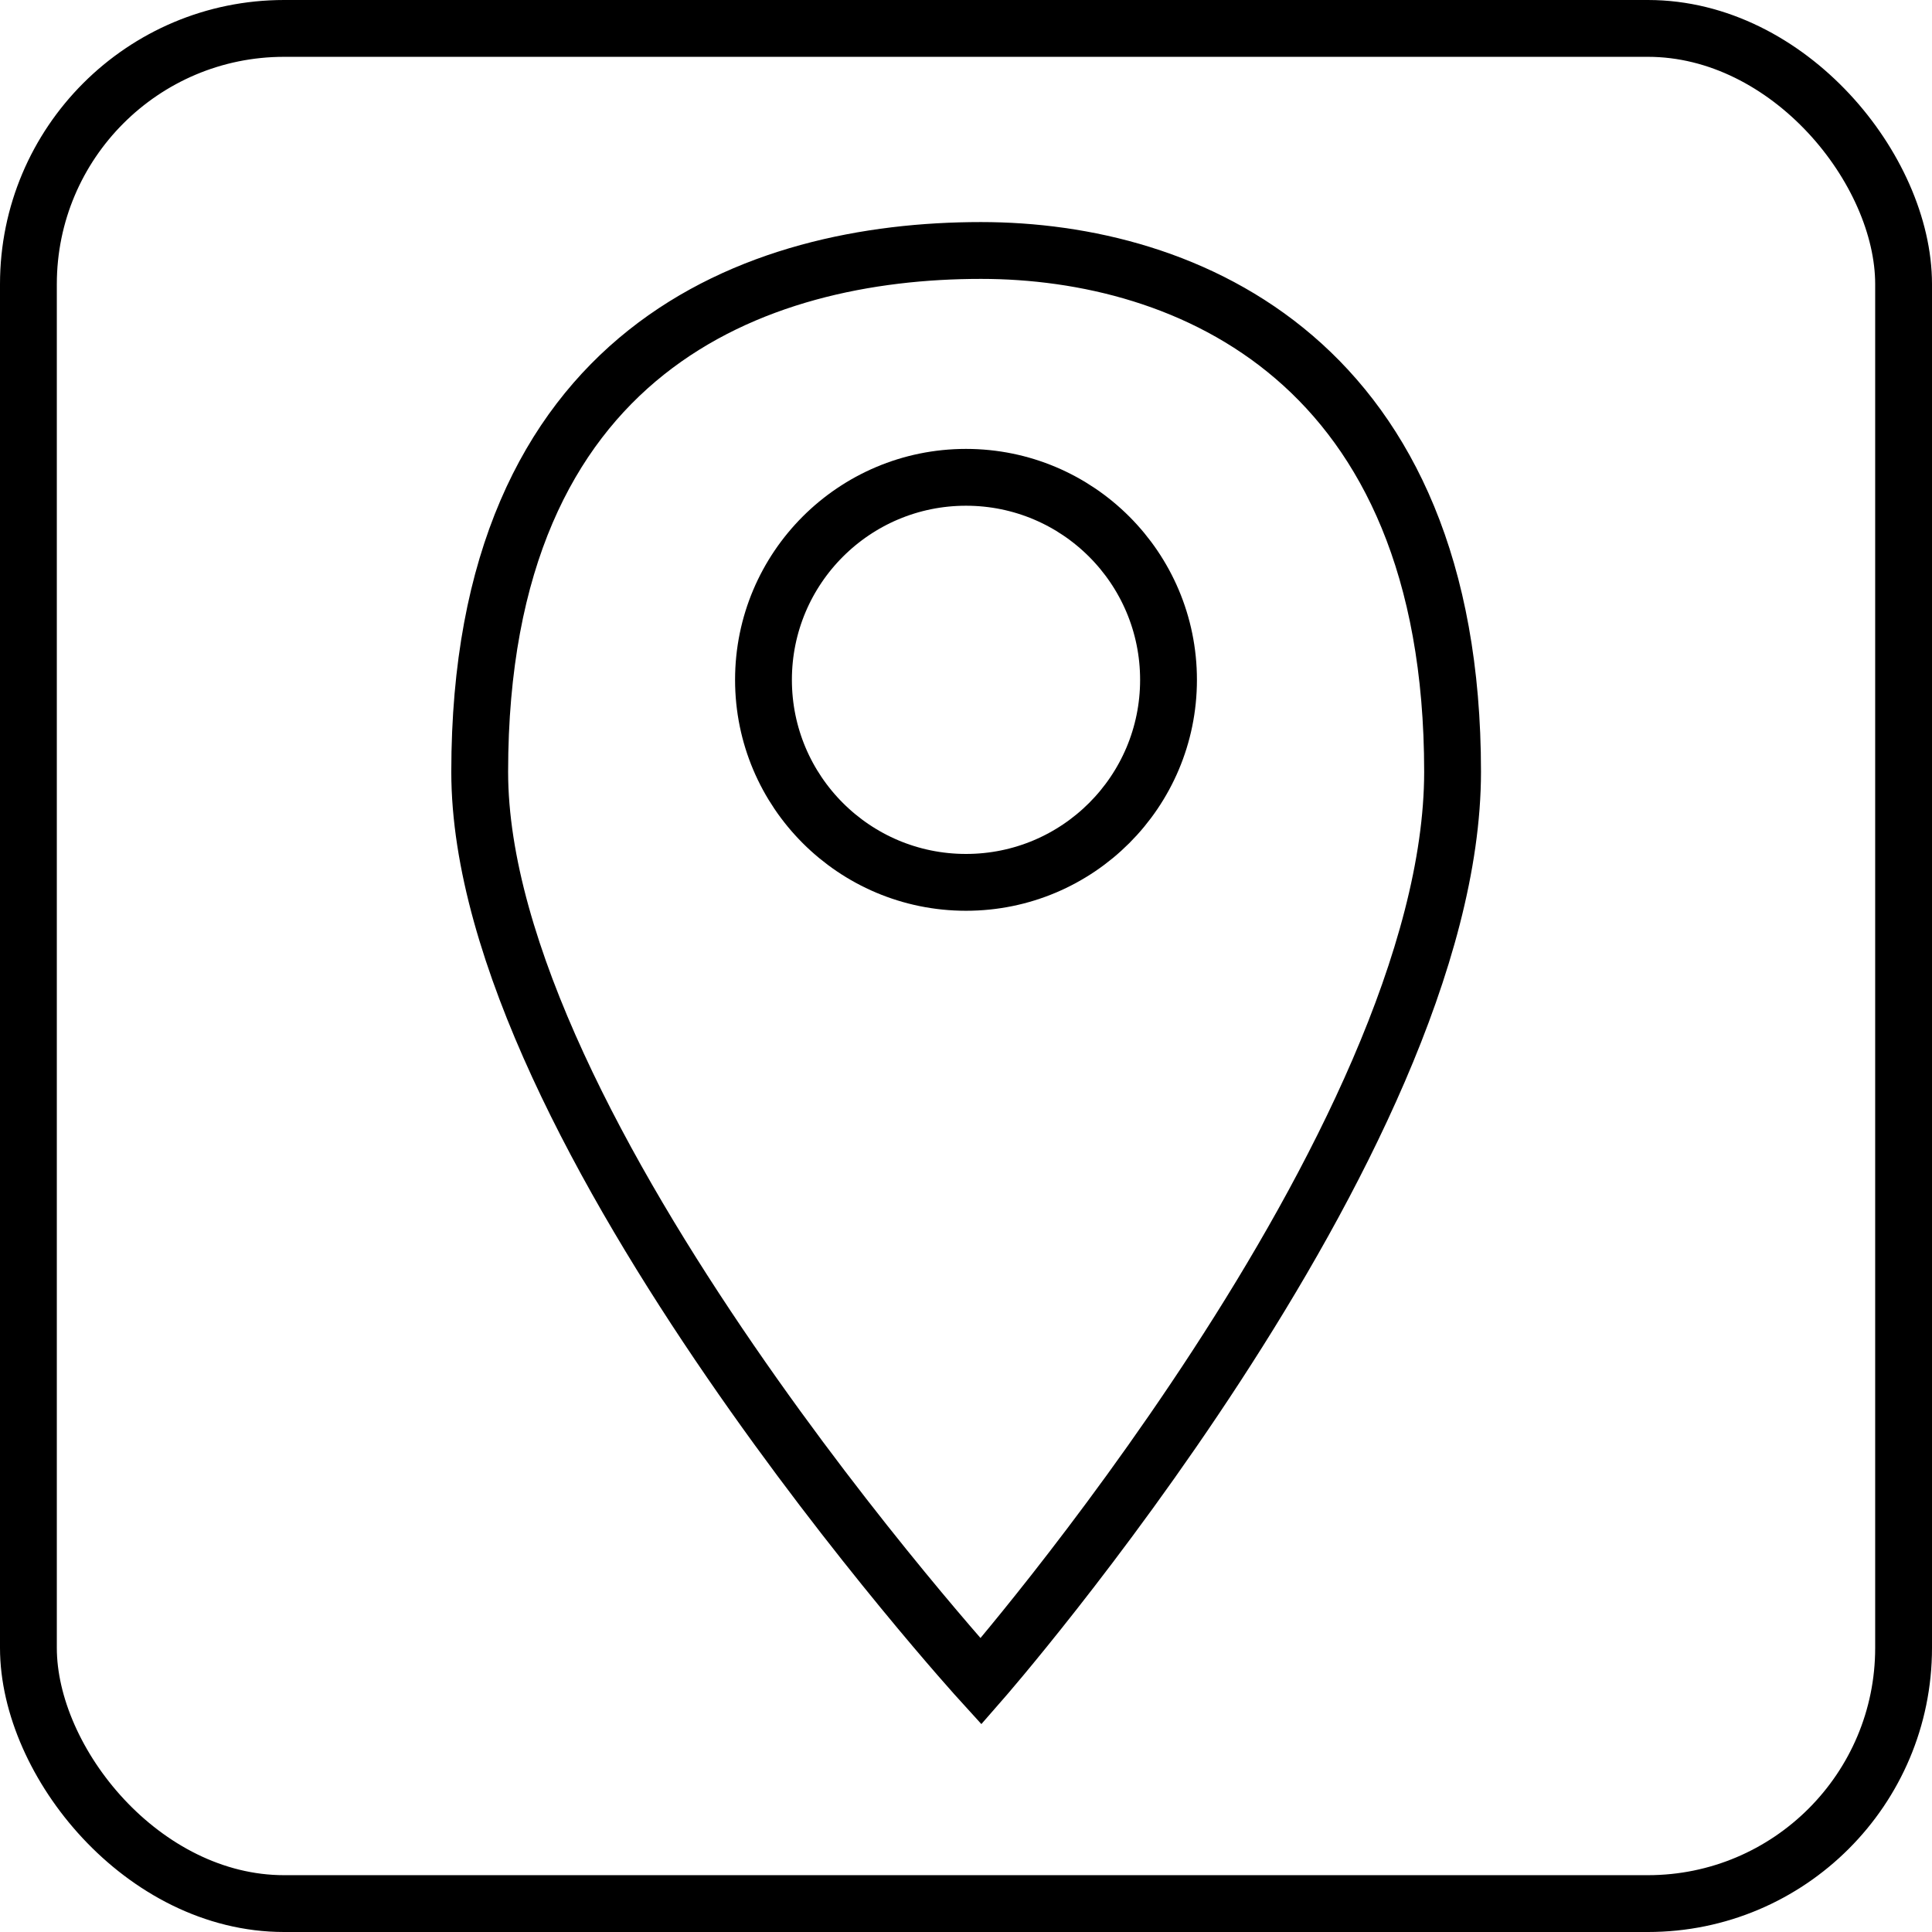
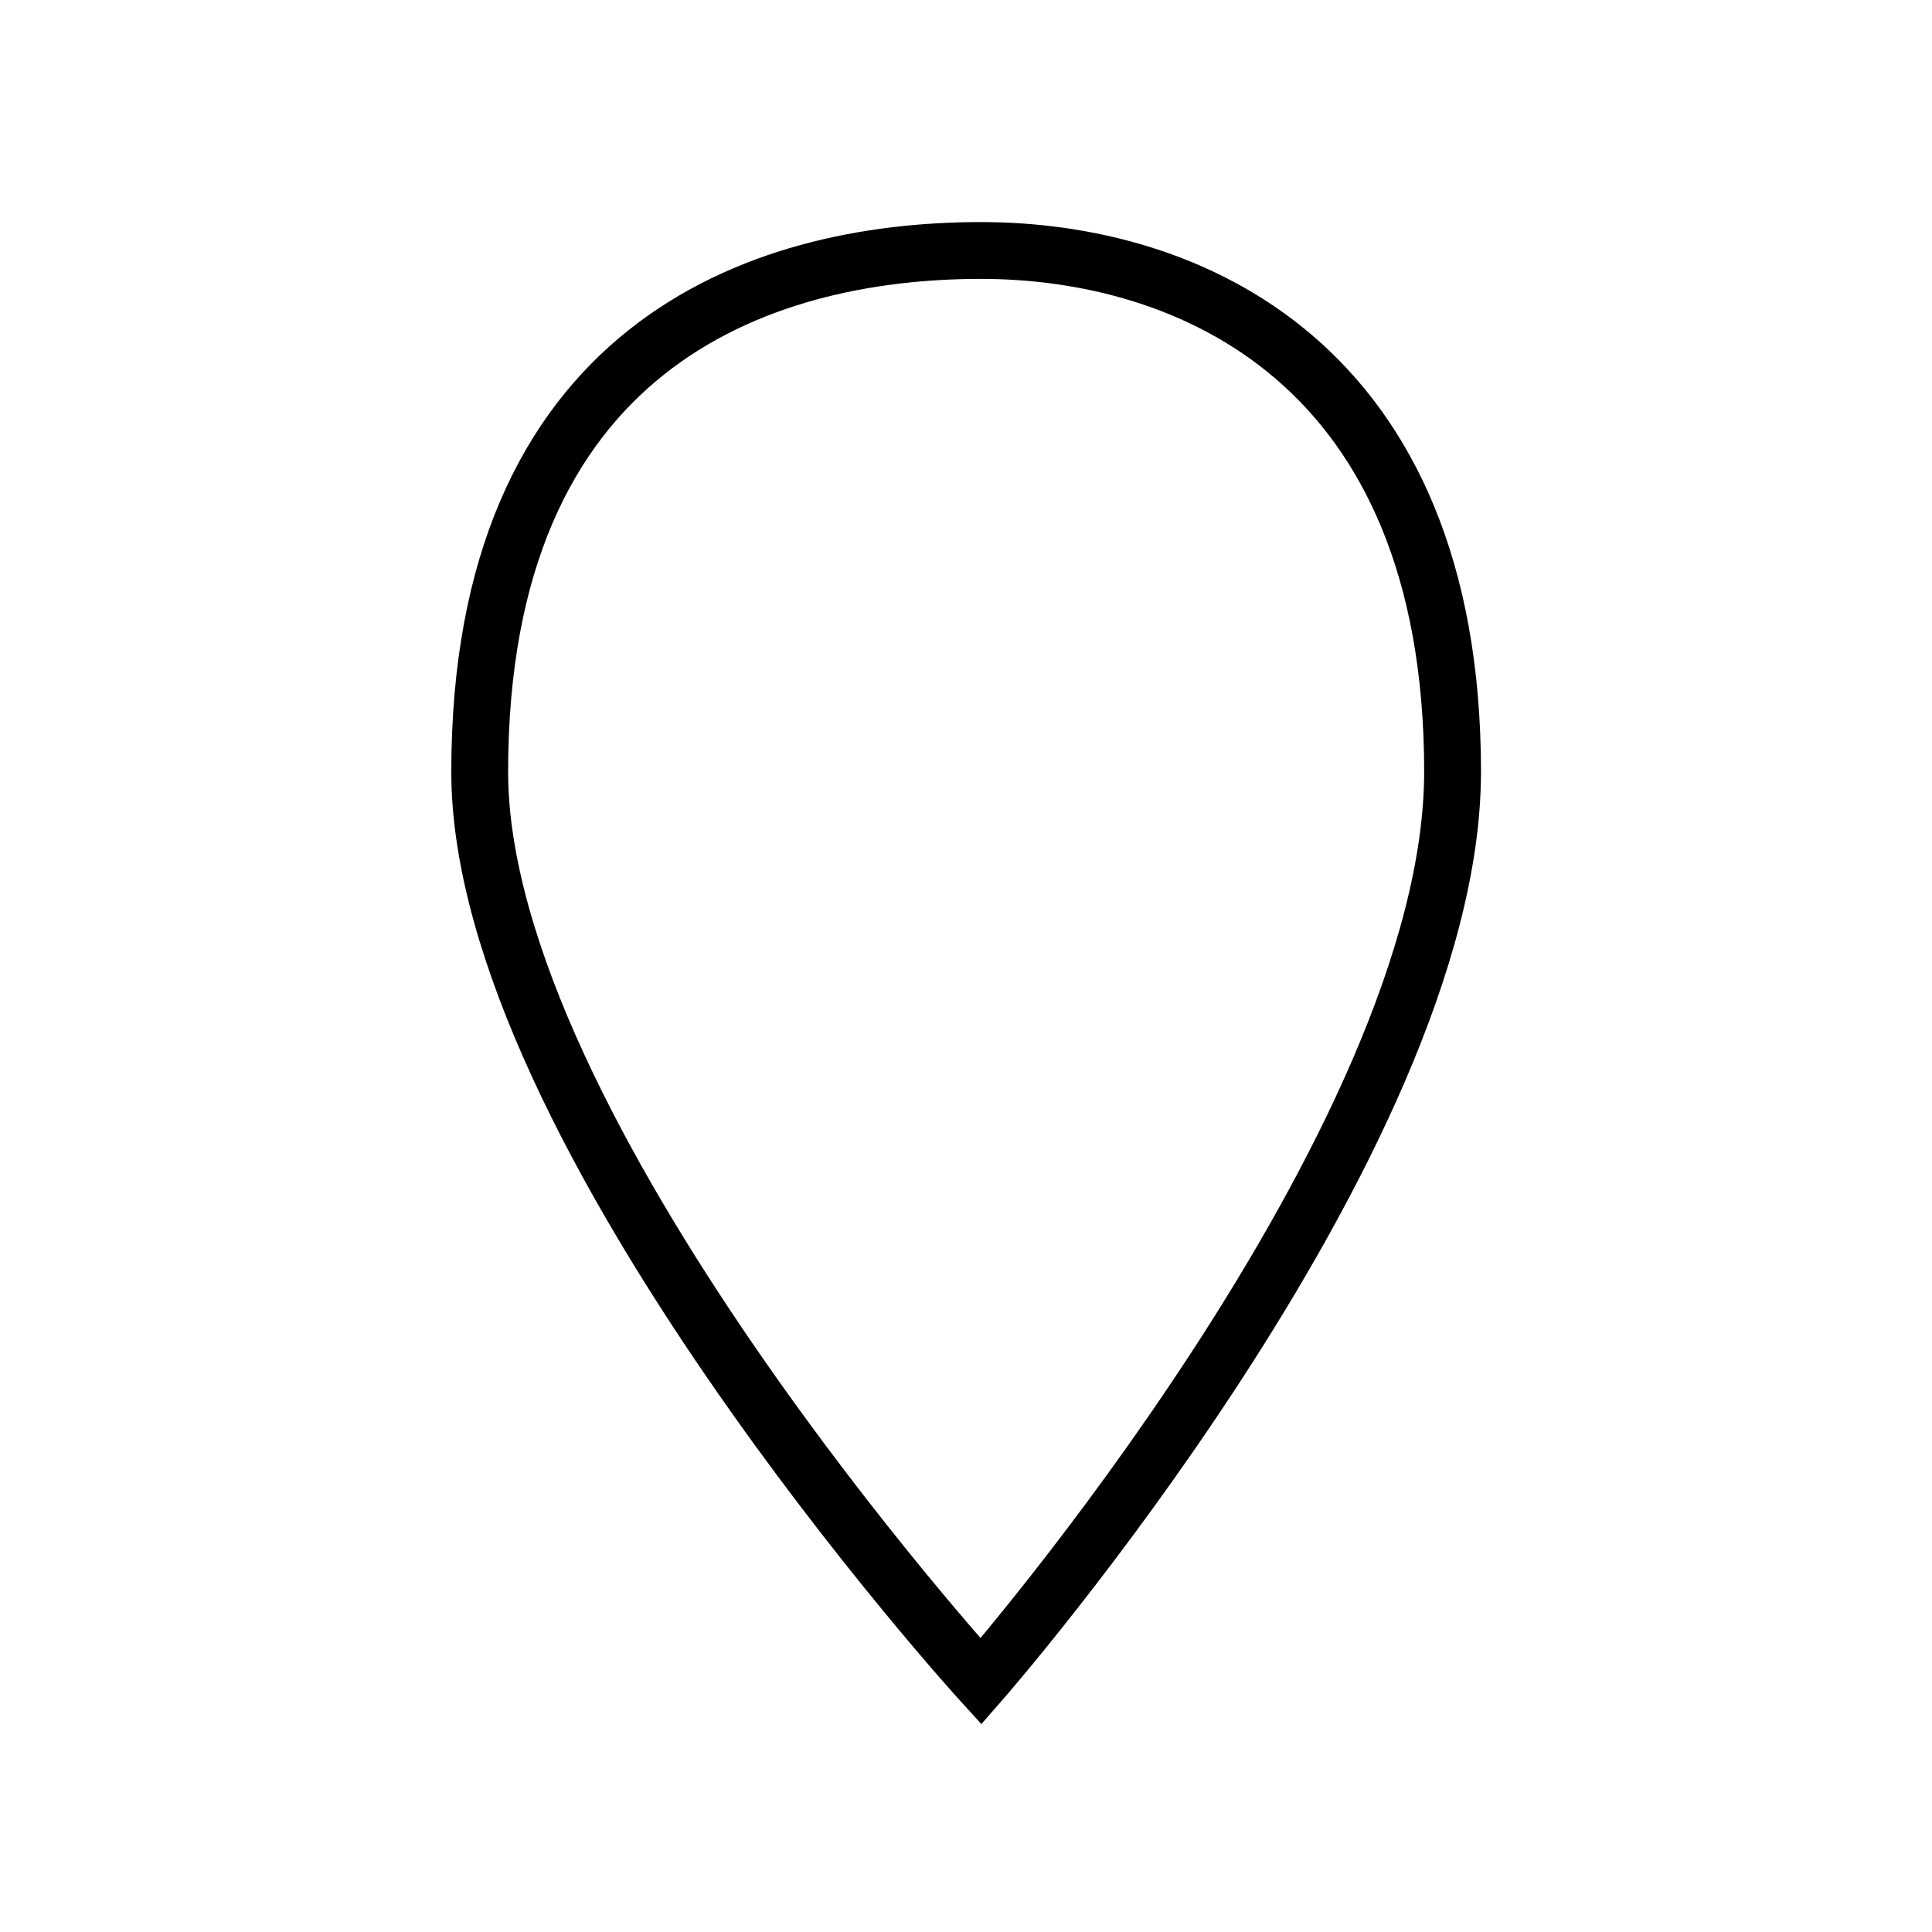
<svg xmlns="http://www.w3.org/2000/svg" width="34" height="34" viewBox="0 0 34 34">
  <g id="Group_55" data-name="Group 55" transform="translate(-140 -6200)">
    <g id="Rectangle_54" data-name="Rectangle 54" transform="translate(140 6200)" fill="none" stroke="#000" stroke-width="1">
-       <rect width="34" height="34" rx="5" stroke="none" />
-       <rect x="0.5" y="0.5" width="33" height="33" rx="4.5" fill="none" />
-     </g>
+       </g>
    <g id="location-marker-svgrepo-com" transform="translate(134.032 6196.859)">
      <path id="Path_1107" data-name="Path 1107" d="M23.231,32.731s-8.821-9.69-8.821-16.006c0-7.453,4.876-9.176,8.821-9.176,3.631,0,8.3,1.949,8.3,9.176C31.527,23.247,23.231,32.731,23.231,32.731Z" transform="translate(0 0)" fill="none" stroke="#000" stroke-width="1" />
-       <circle id="Ellipse_26" data-name="Ellipse 26" cx="3.564" cy="3.564" r="3.564" transform="translate(19.404 11.541)" fill="none" stroke="#000" stroke-width="1" />
    </g>
  </g>
</svg>